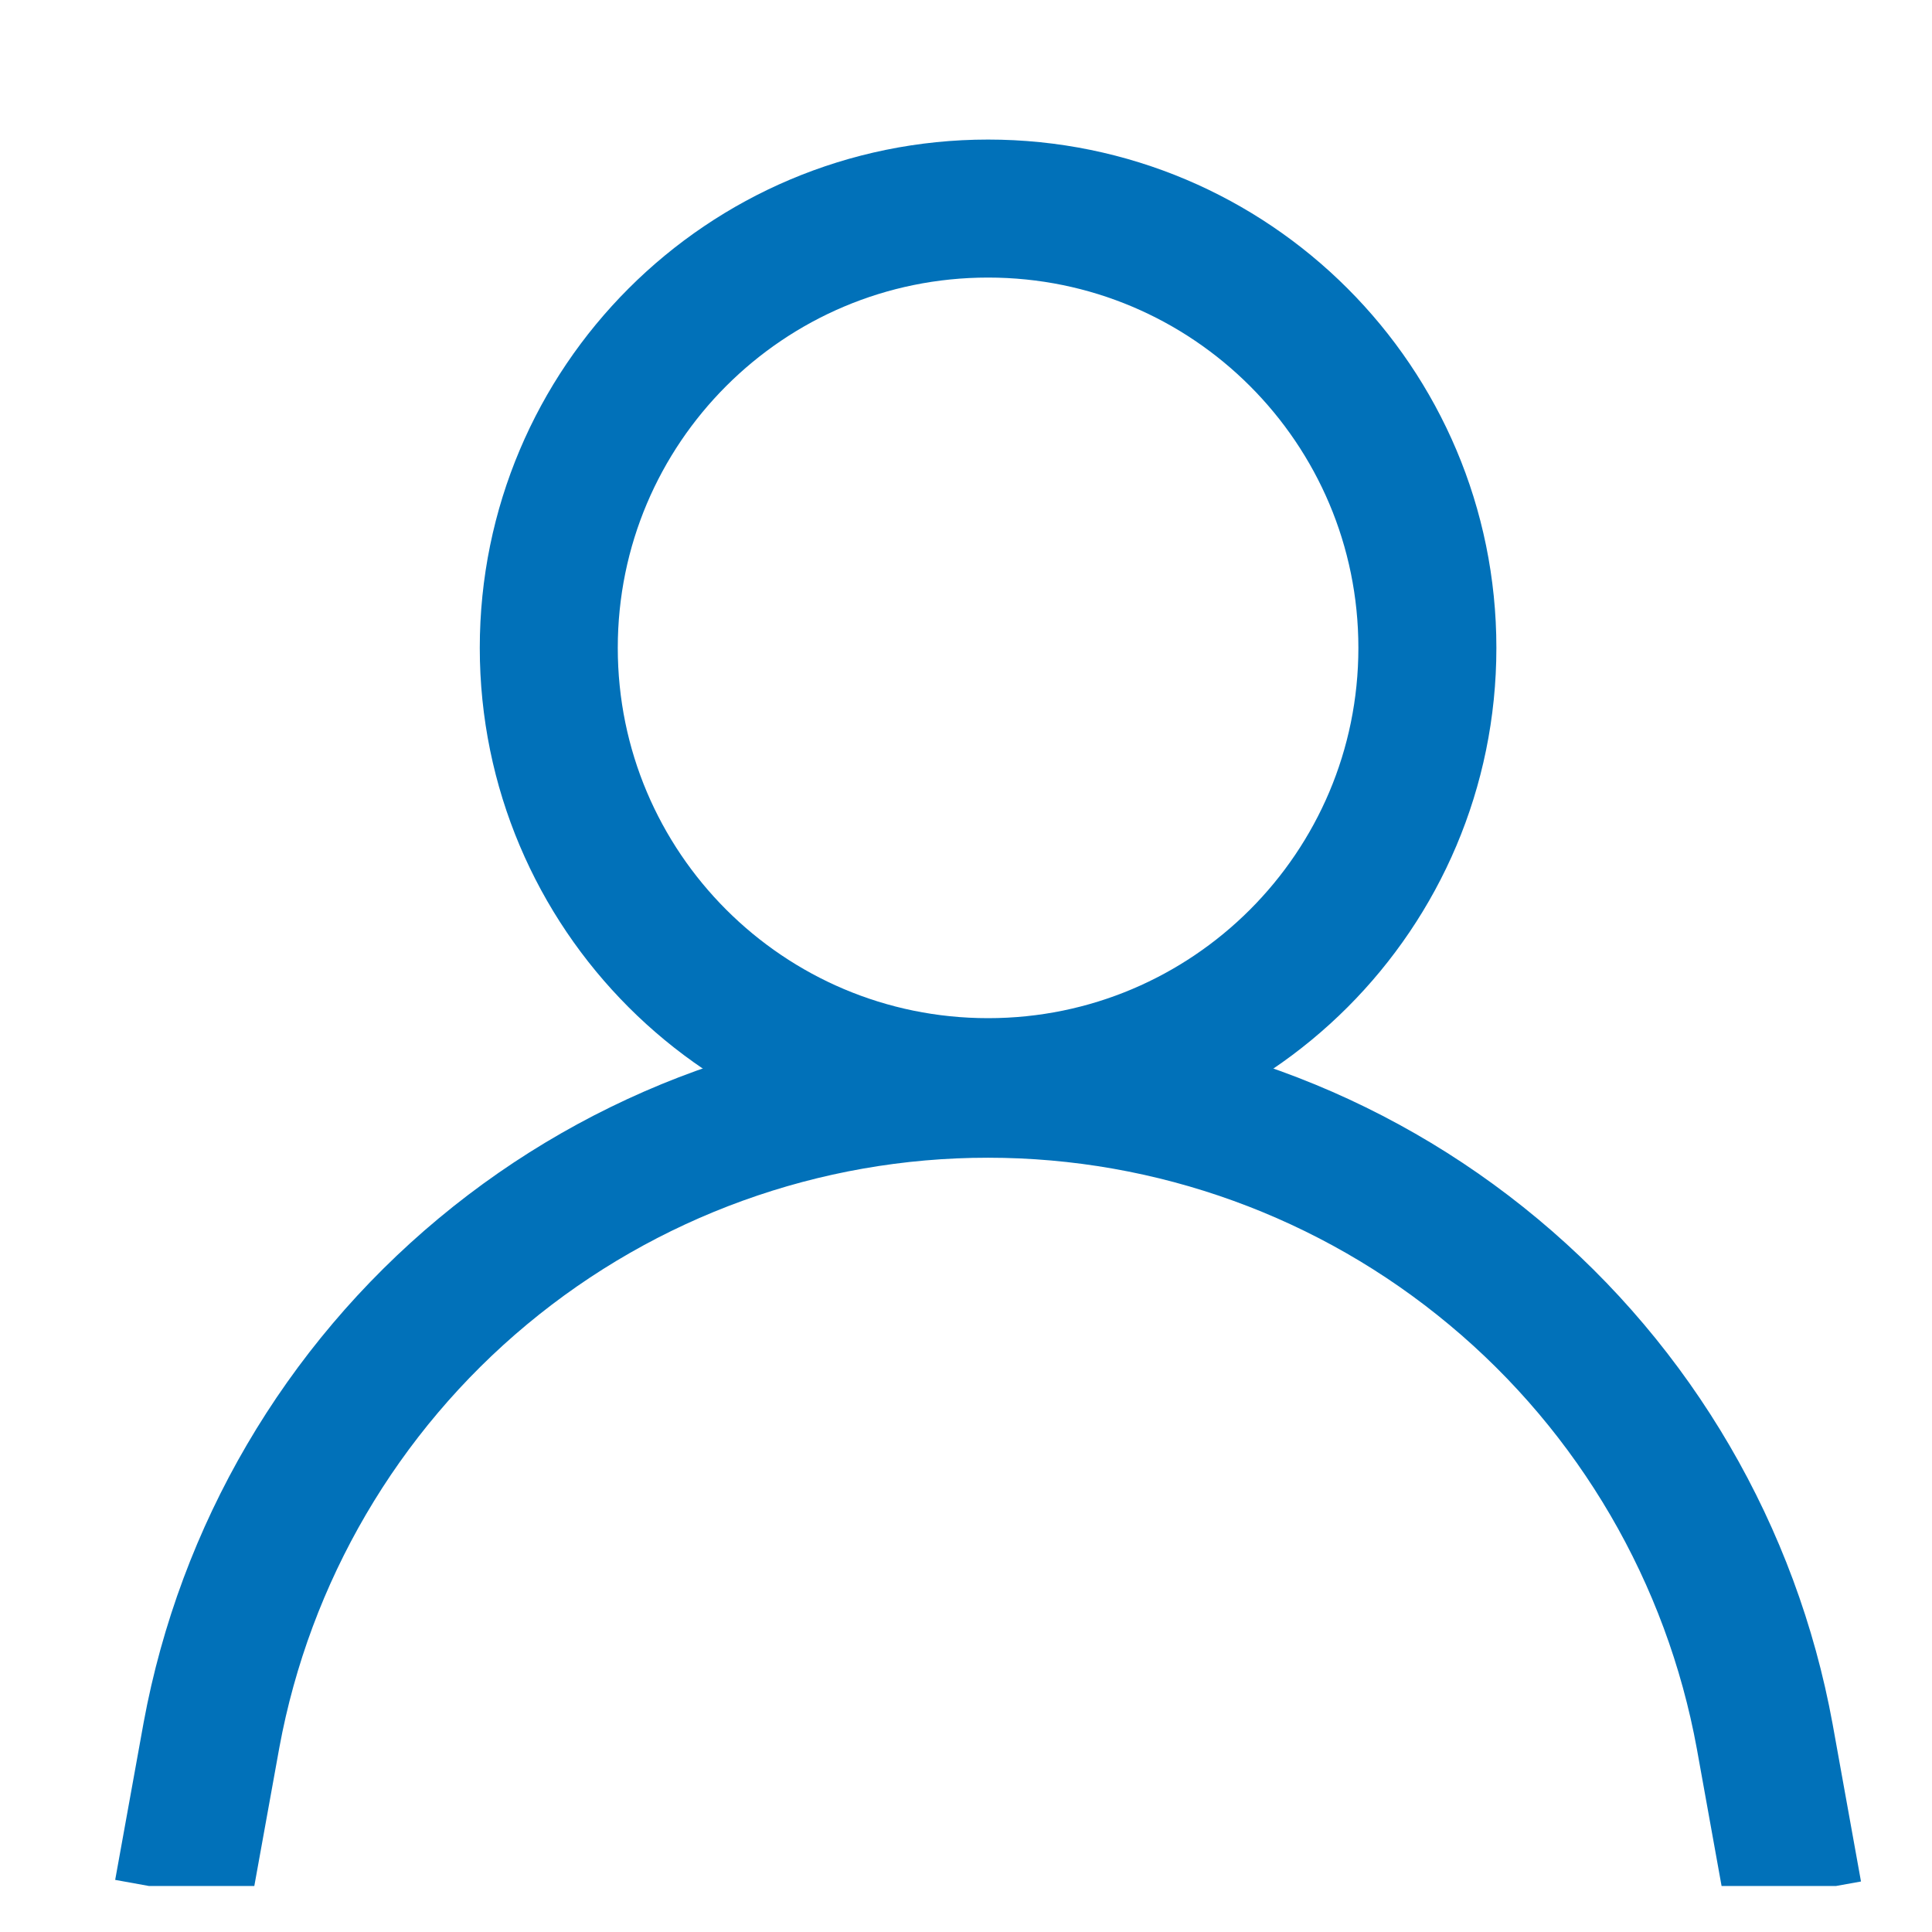
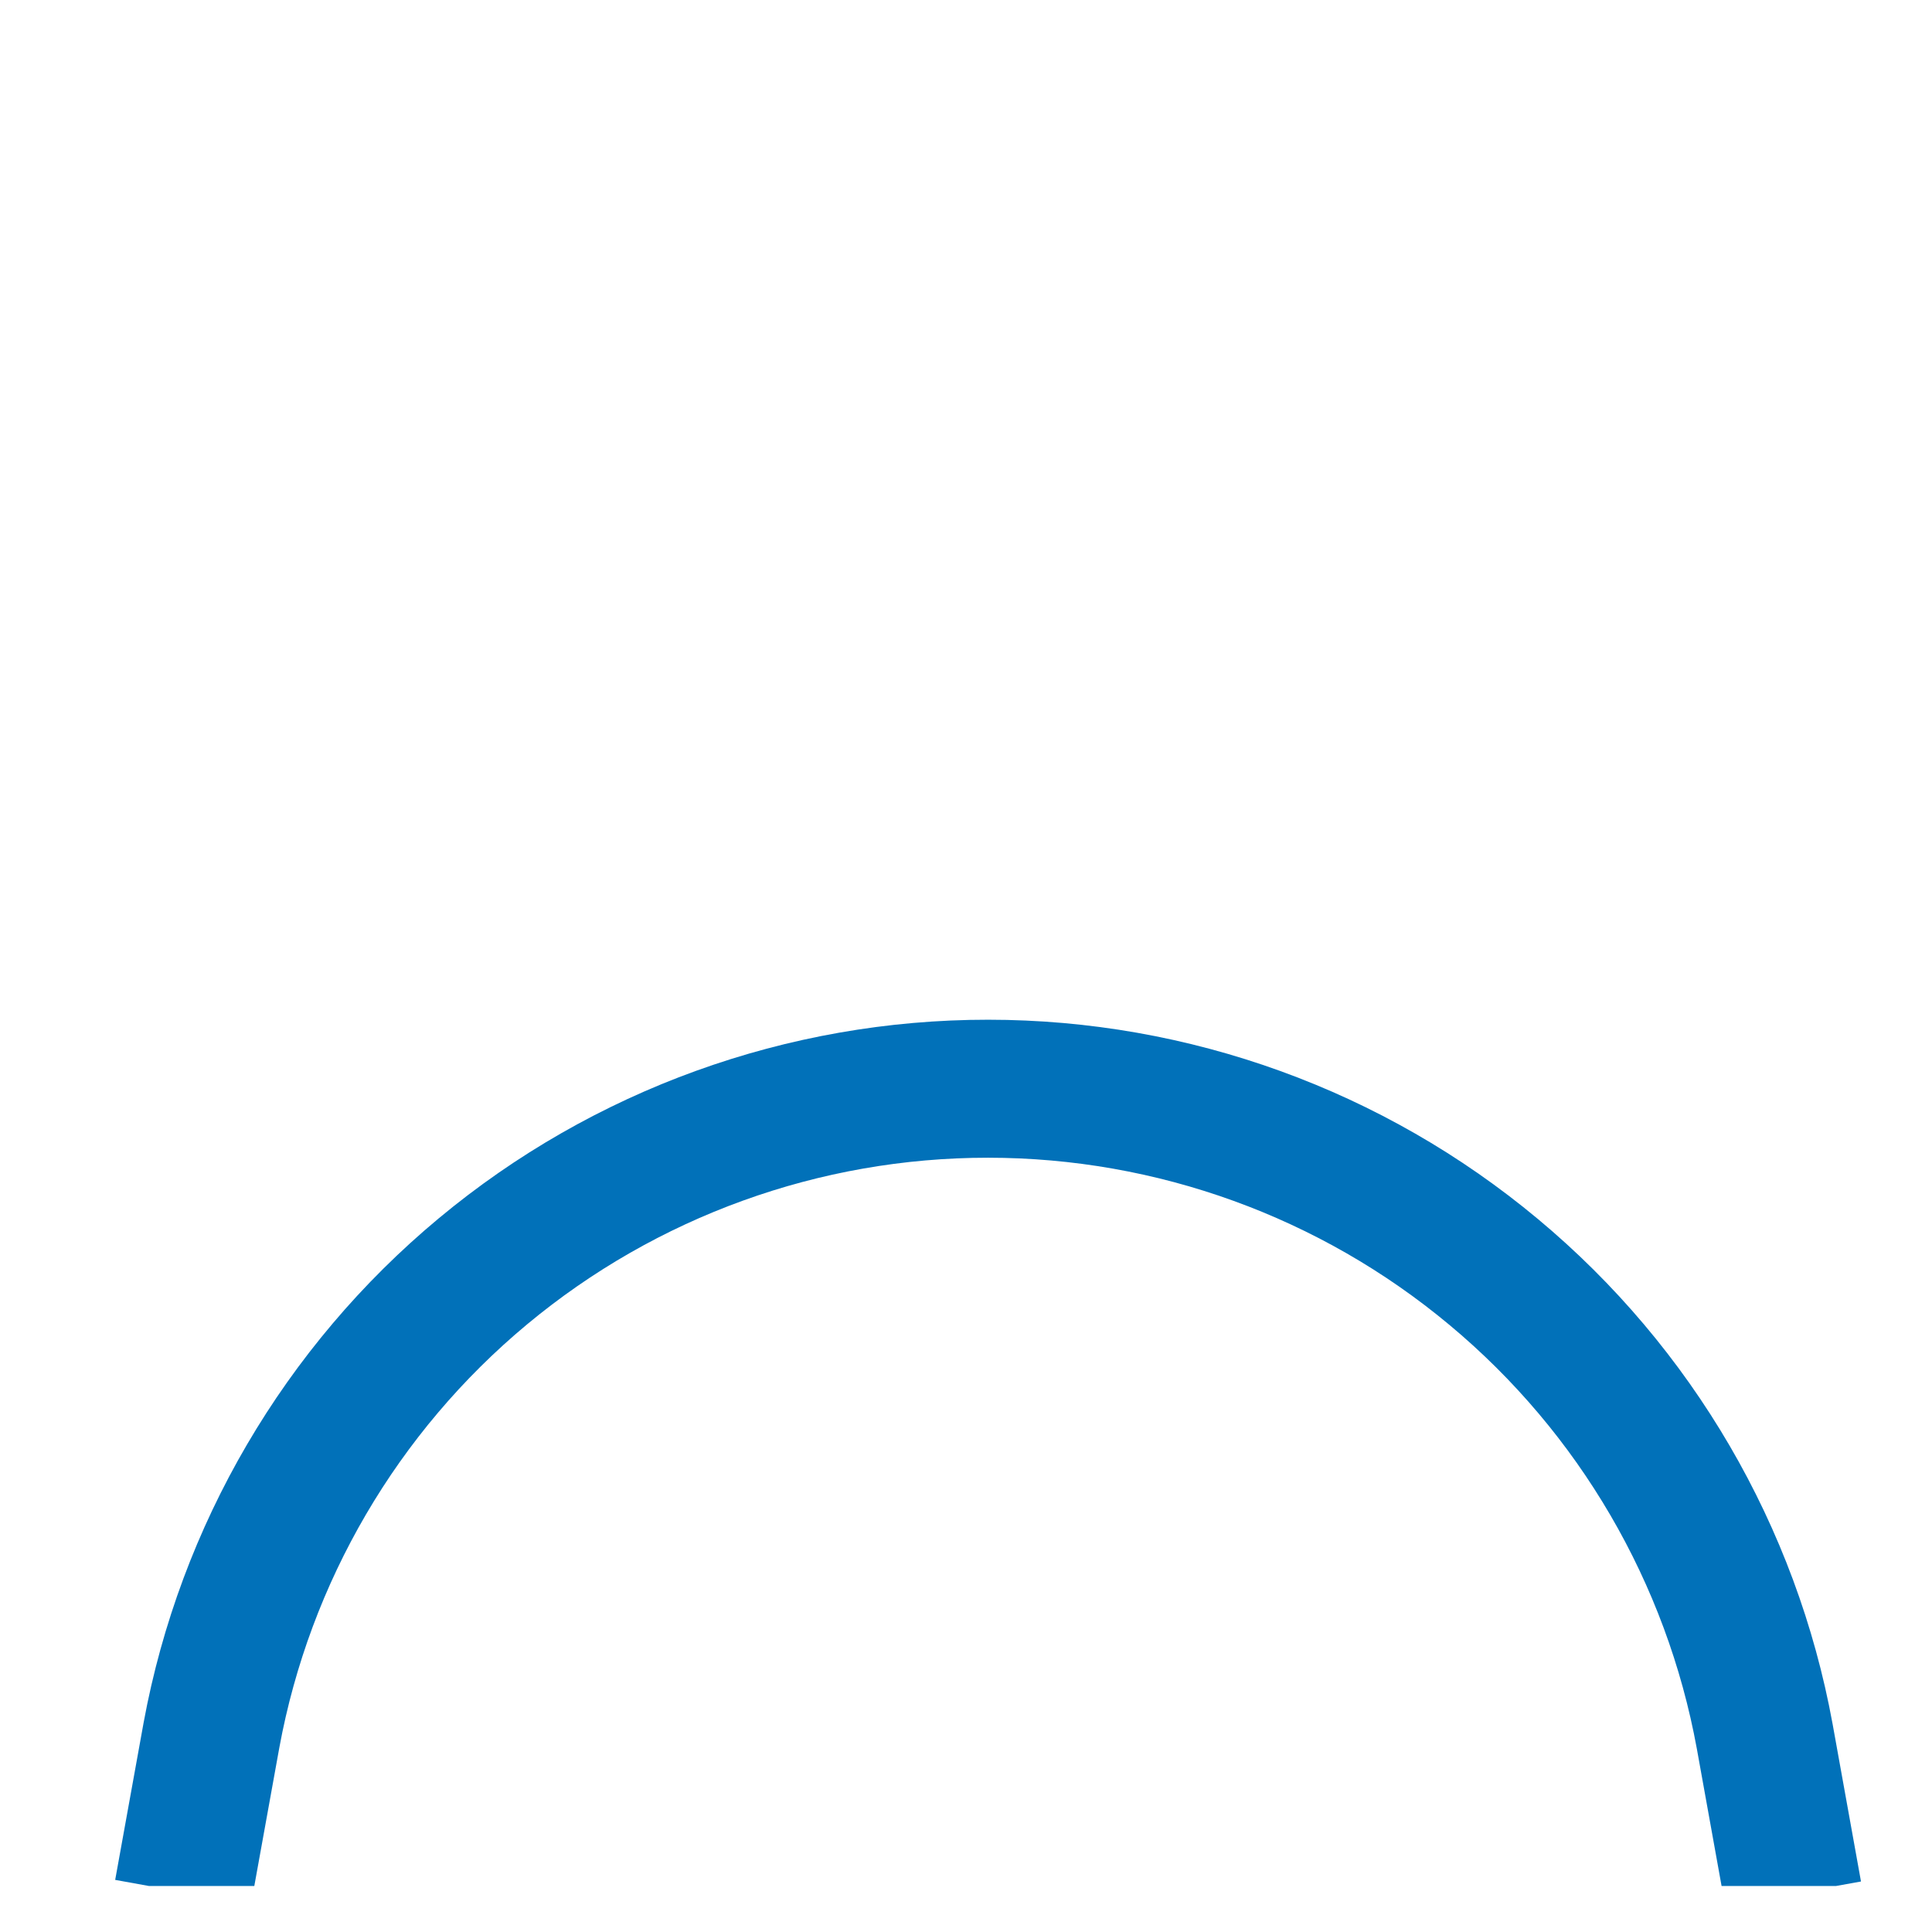
<svg xmlns="http://www.w3.org/2000/svg" width="21" height="21" viewBox="0 0 21 21" fill="none">
  <g clip-path="url(#clip0_647_47644)">
-     <path d="M10.74 11.817C13.377 11.817 15.515 9.679 15.515 7.042C15.515 4.404 13.377 2.267 10.74 2.267C8.103 2.267 5.965 4.404 5.965 7.042C5.965 9.679 8.103 11.817 10.74 11.817Z" stroke="#0171B9" stroke-width="1.5" stroke-miterlimit="10" />
    <path d="M1.99 20.567L2.299 18.858C2.663 16.886 3.707 15.102 5.249 13.819C6.791 12.536 8.734 11.833 10.74 11.834C12.749 11.834 14.694 12.539 16.236 13.826C17.779 15.112 18.821 16.899 19.182 18.875L19.49 20.584" stroke="#0171B9" stroke-width="1.5" stroke-miterlimit="10" />
  </g>
  <defs>
    <clipPath id="clip0_647_47644">
      <rect width="20" height="20" fill="white" transform="translate(0.546 0.5)" />
    </clipPath>
  </defs>
</svg>